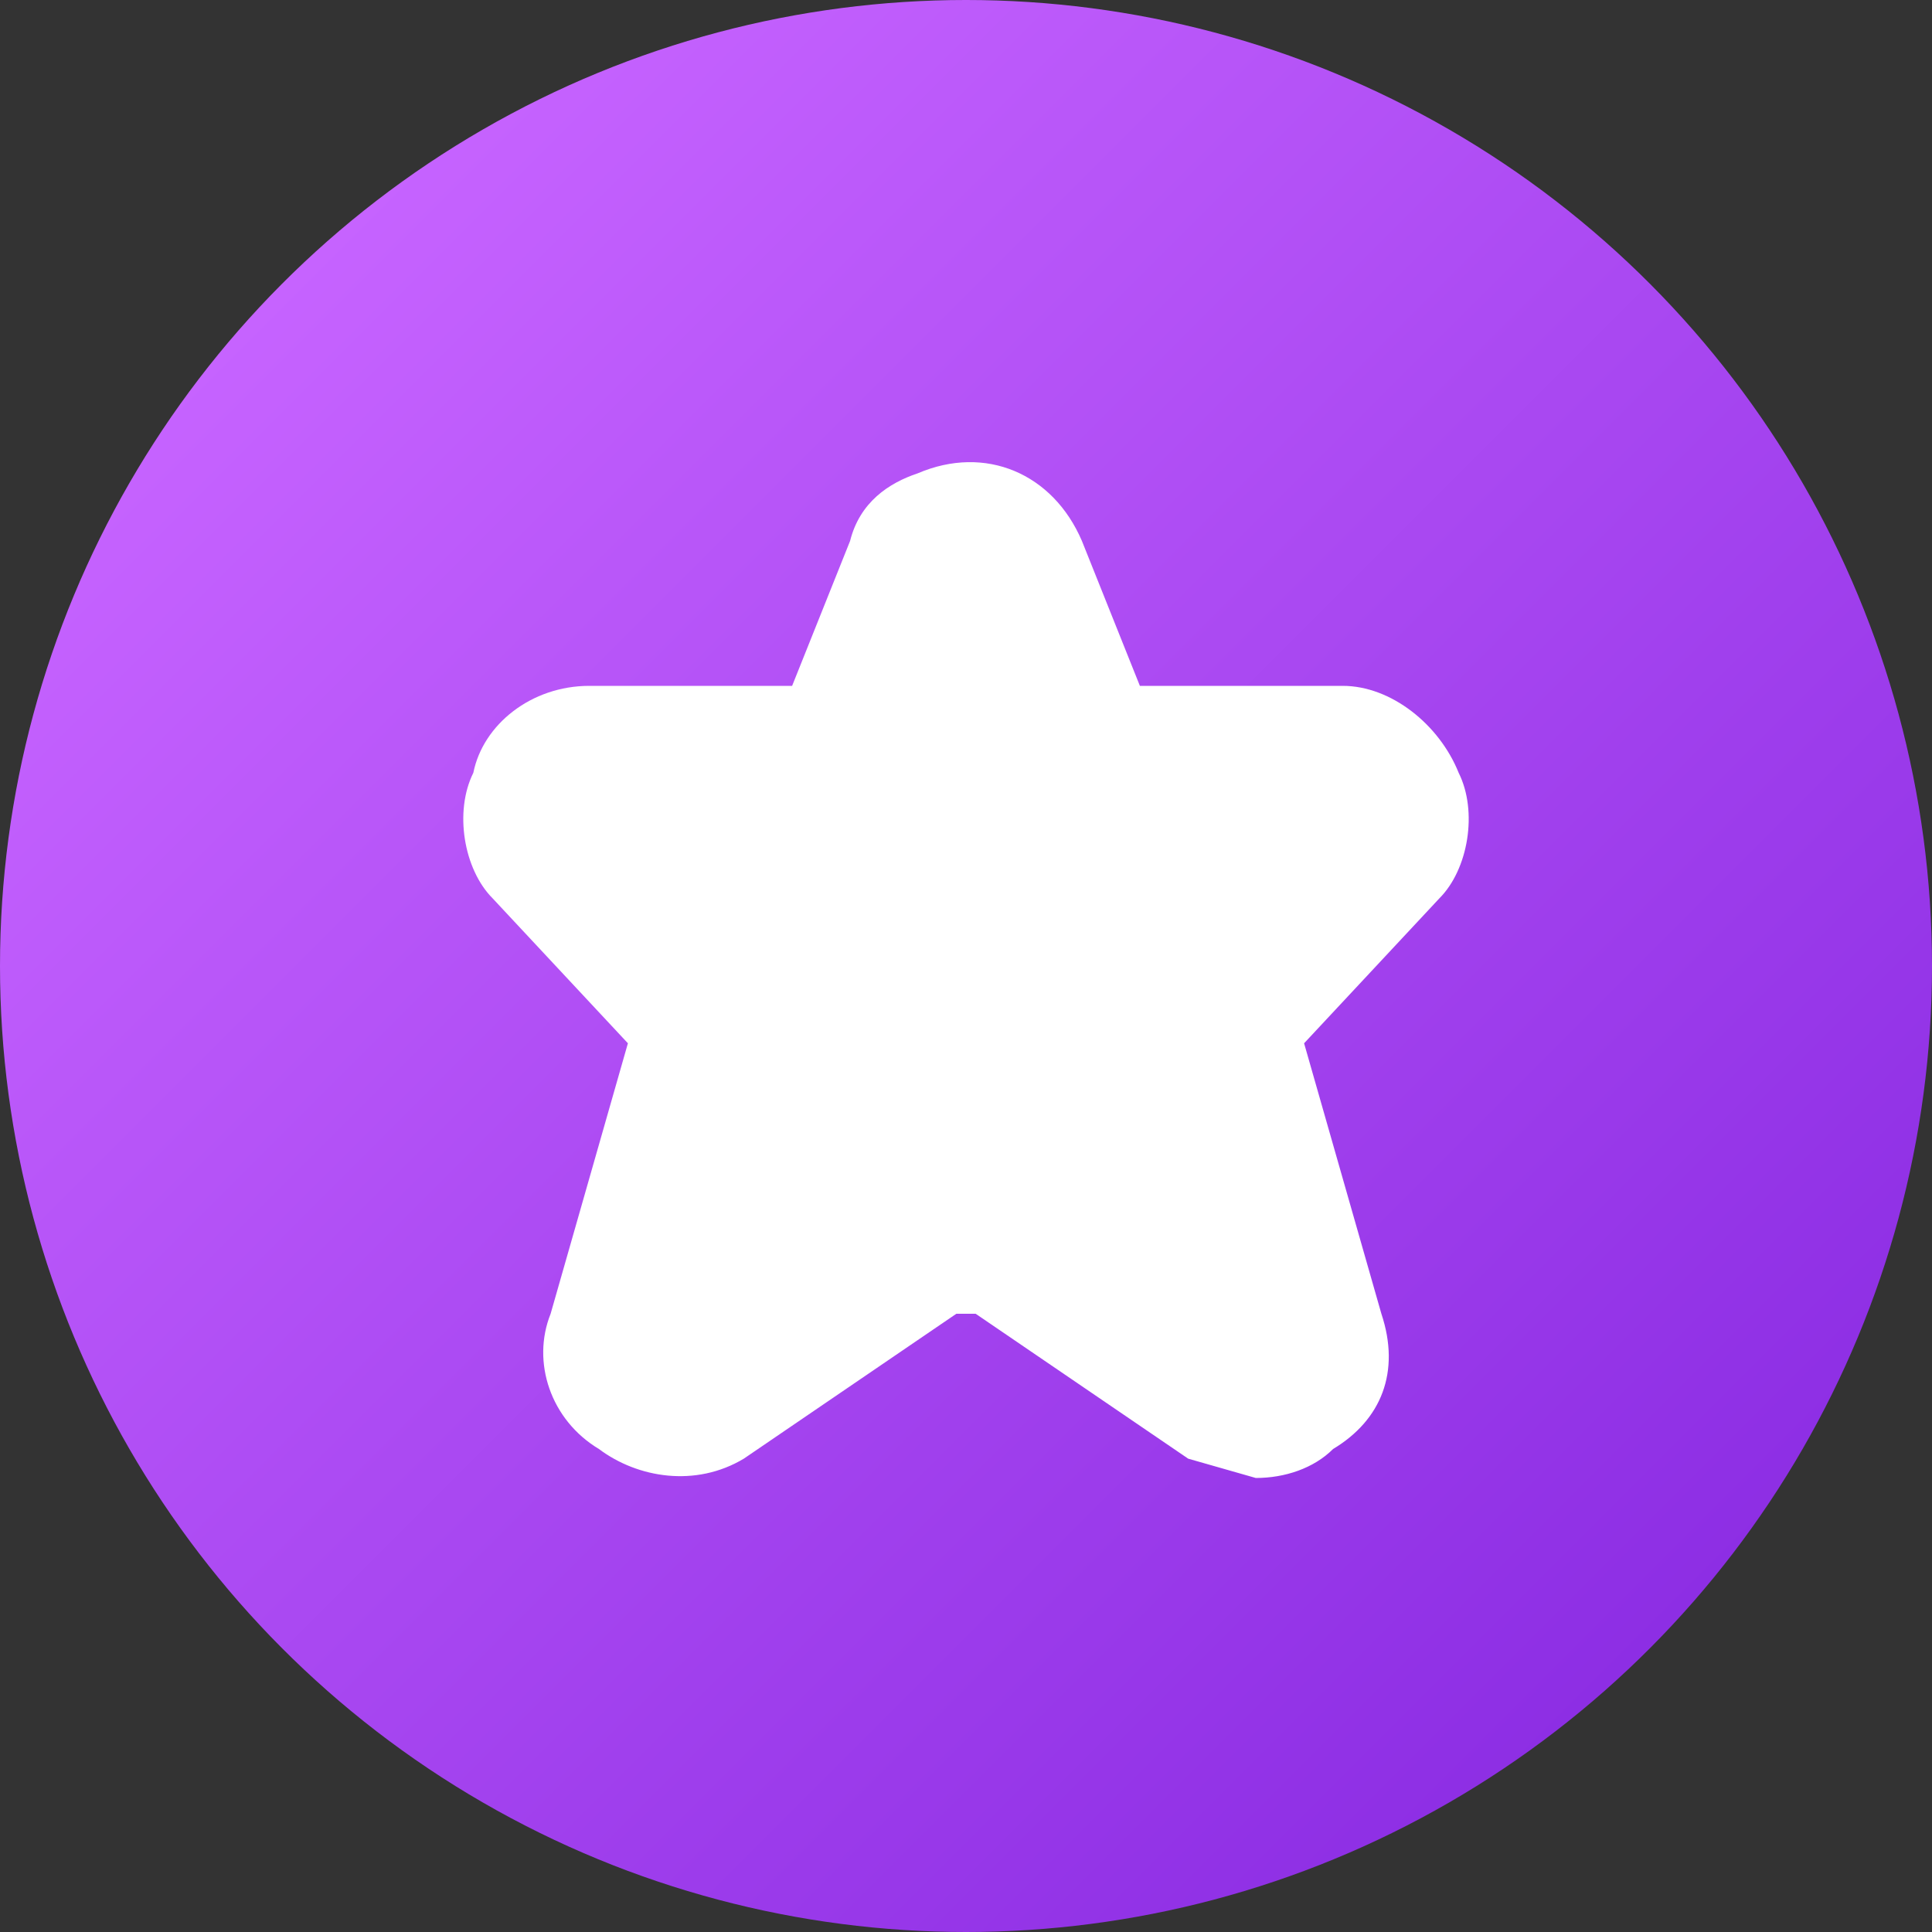
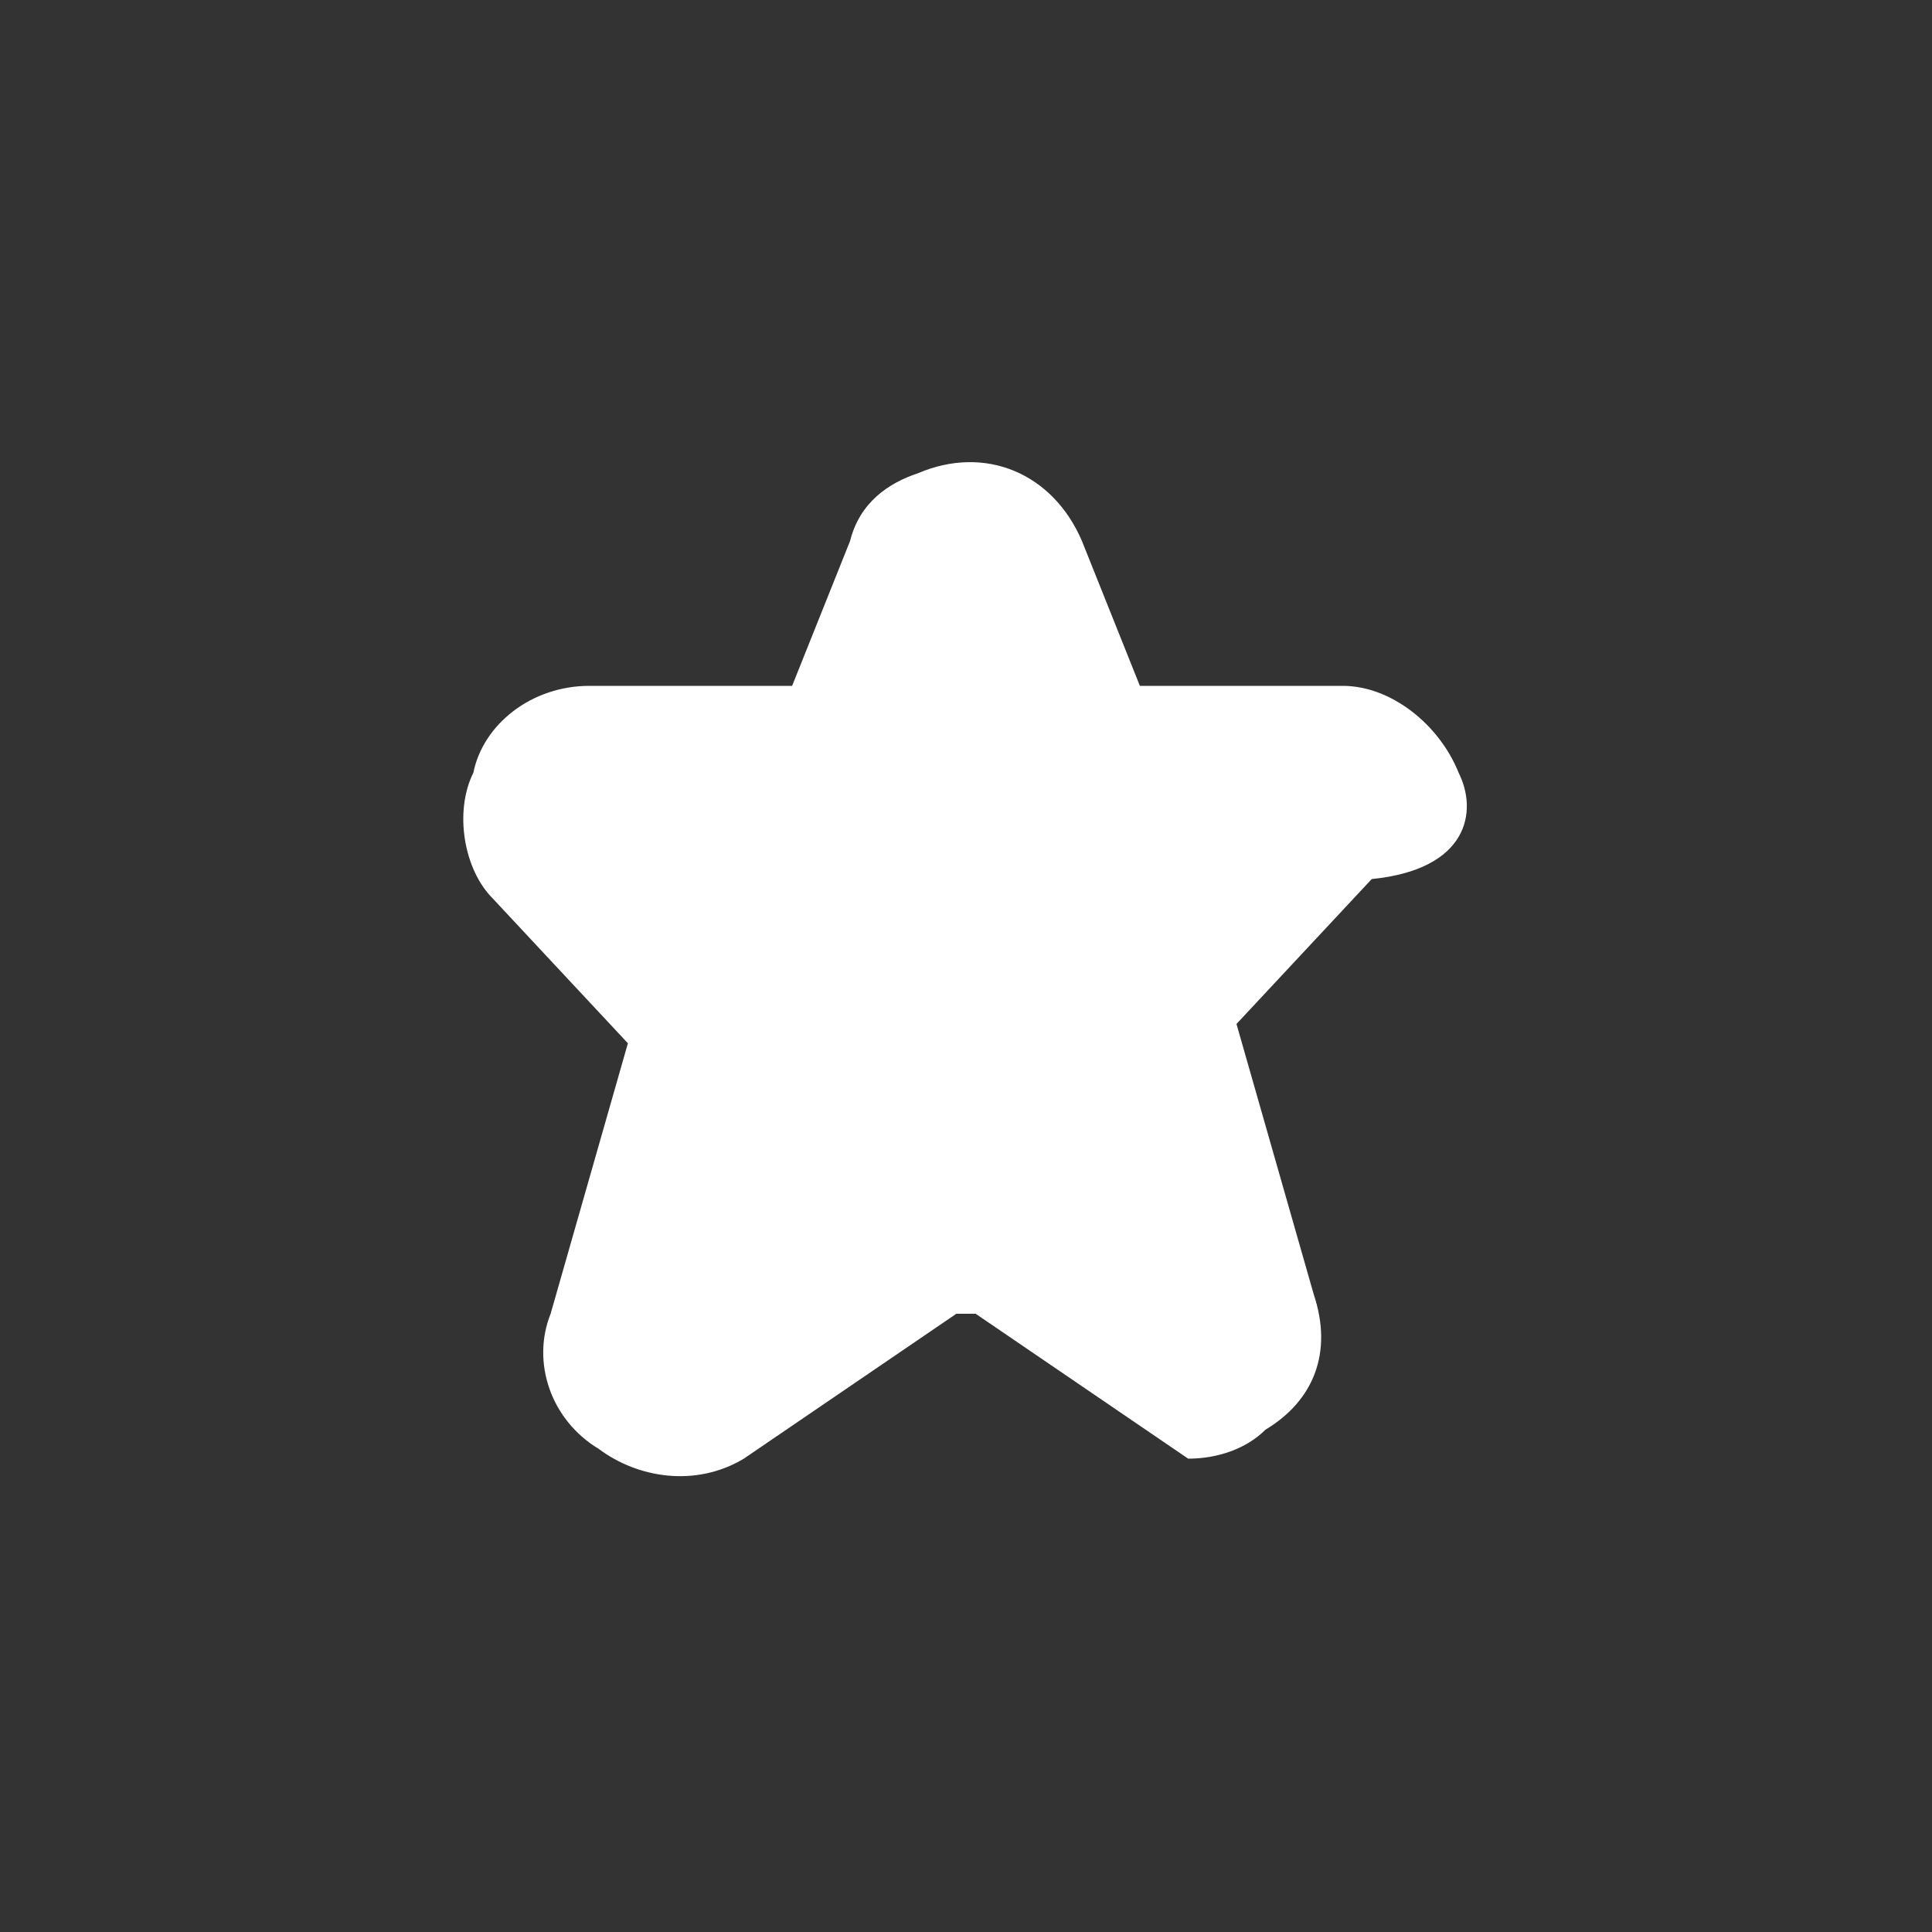
<svg xmlns="http://www.w3.org/2000/svg" version="1.1" id="Layer_1" x="0px" y="0px" viewBox="0 0 20 20" style="enable-background:new 0 0 20 20;" xml:space="preserve">
  <rect x="0" y="0" width="20" height="20" fill="#333333" stroke="none" />
  <style type="text/css">
	.st0{fill:url(#SVGID_1_);}
	.st1{fill:url(#SVGID_00000052820650860018262200000015840978619305341825_);}
</style>
  <g id="Layer_2_00000114049525432920105280000008070591736665667469_">
    <g id="Layer_3">
      <g id="_24x24">
        <linearGradient id="SVGID_1_" gradientUnits="userSpaceOnUse" x1="2.929" y1="19.071" x2="17.071" y2="4.929" gradientTransform="matrix(1 0 0 -1 0 22)">
          <stop offset="0" style="stop-color:#C663FF" />
          <stop offset="1" style="stop-color:#8D2EE4" />
        </linearGradient>
-         <circle class="st0" cx="10" cy="10" r="10" />
        <linearGradient id="SVGID_00000115513219103142534410000011404189202231687847_" gradientUnits="userSpaceOnUse" x1="5.952" y1="15.315" x2="14.044" y2="7.223" gradientTransform="matrix(1 0 0 -1 0 22)">
          <stop offset="0" style="stop-color:#FFFFFF" />
          <stop offset="1" style="stop-color:#FFFFFF" />
        </linearGradient>
-         <path style="fill:url(#SVGID_00000115513219103142534410000011404189202231687847_);" d="M15.1,8c-0.2-0.5-0.7-0.9-1.2-0.9h-2.1     l-0.6-1.5c-0.3-0.7-1-1-1.7-0.7C9.2,5,8.9,5.2,8.8,5.6L8.2,7.1H6.1C5.5,7.1,5,7.5,4.9,8C4.7,8.4,4.8,9,5.1,9.3l1.4,1.5l-0.8,2.8     c-0.2,0.5,0,1.1,0.5,1.4c0.4,0.3,1,0.4,1.5,0.1l2.2-1.5h0.2l2.2,1.5l0.7,0.2c0.3,0,0.6-0.1,0.8-0.3c0.5-0.3,0.7-0.8,0.5-1.4     l-0.8-2.8l1.4-1.5C15.2,9,15.3,8.4,15.1,8z" />
+         <path style="fill:url(#SVGID_00000115513219103142534410000011404189202231687847_);" d="M15.1,8c-0.2-0.5-0.7-0.9-1.2-0.9h-2.1     l-0.6-1.5c-0.3-0.7-1-1-1.7-0.7C9.2,5,8.9,5.2,8.8,5.6L8.2,7.1H6.1C5.5,7.1,5,7.5,4.9,8C4.7,8.4,4.8,9,5.1,9.3l1.4,1.5l-0.8,2.8     c-0.2,0.5,0,1.1,0.5,1.4c0.4,0.3,1,0.4,1.5,0.1l2.2-1.5h0.2l2.2,1.5c0.3,0,0.6-0.1,0.8-0.3c0.5-0.3,0.7-0.8,0.5-1.4     l-0.8-2.8l1.4-1.5C15.2,9,15.3,8.4,15.1,8z" />
      </g>
    </g>
  </g>
</svg>